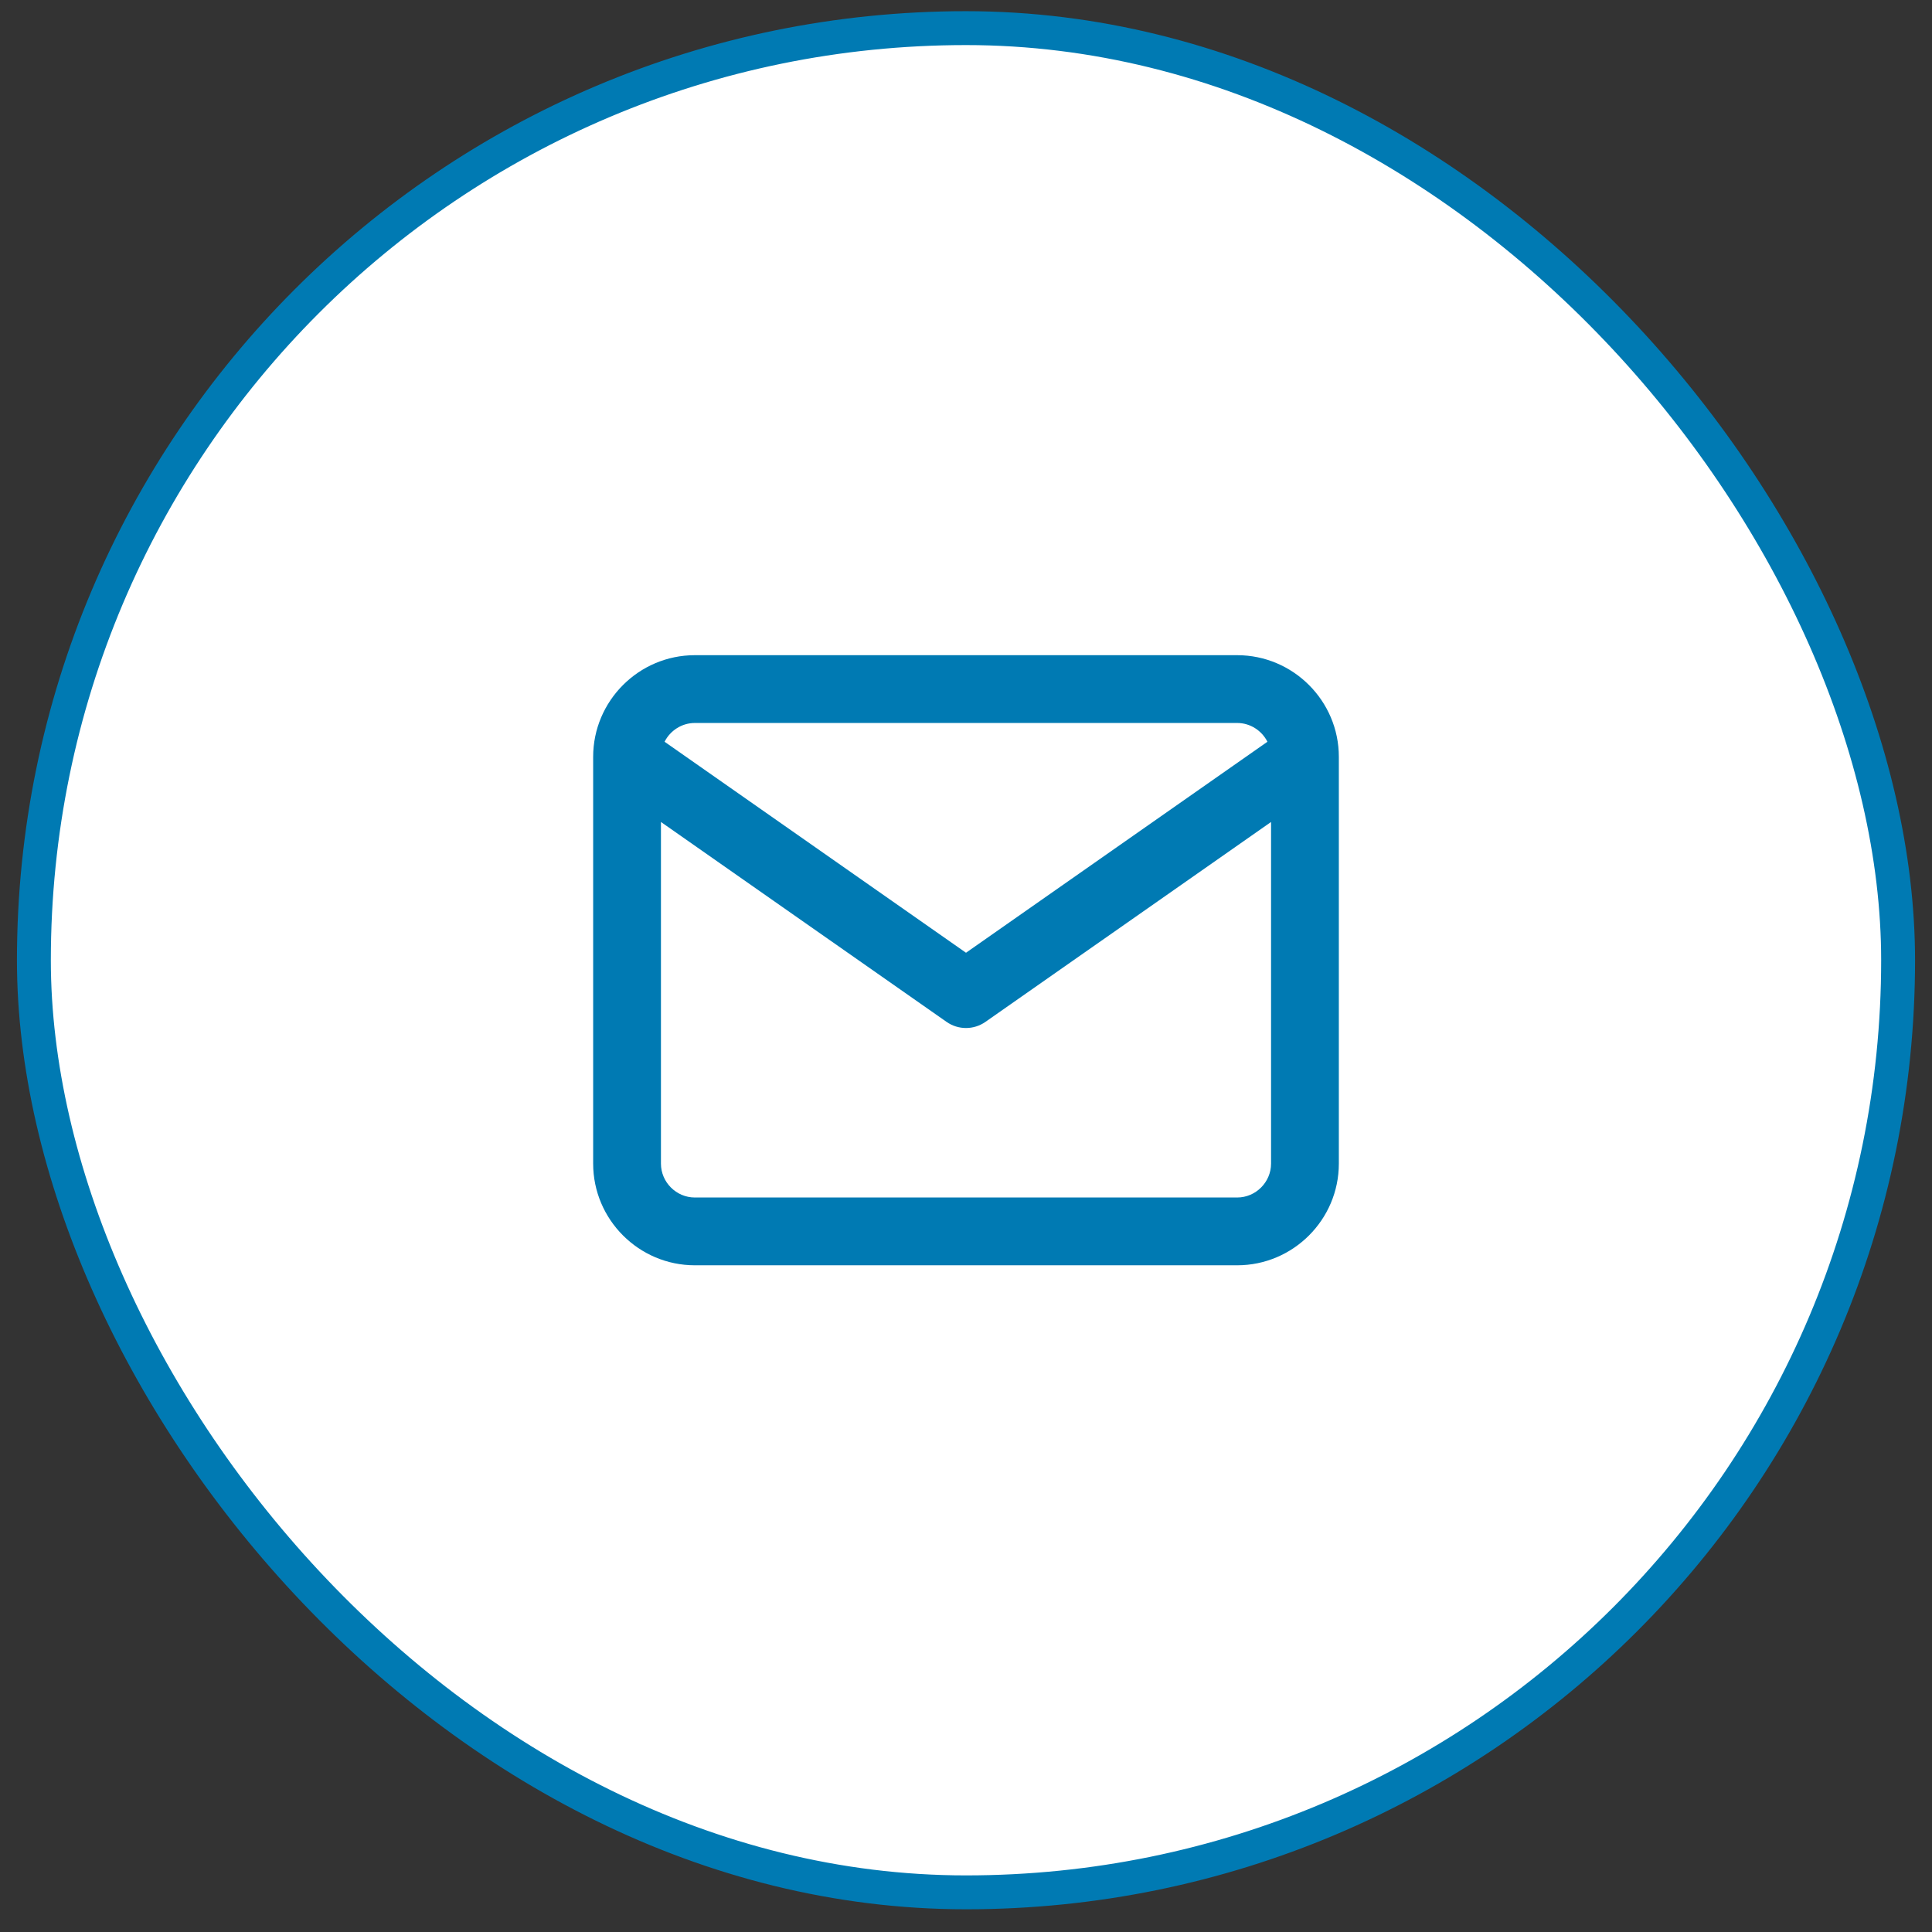
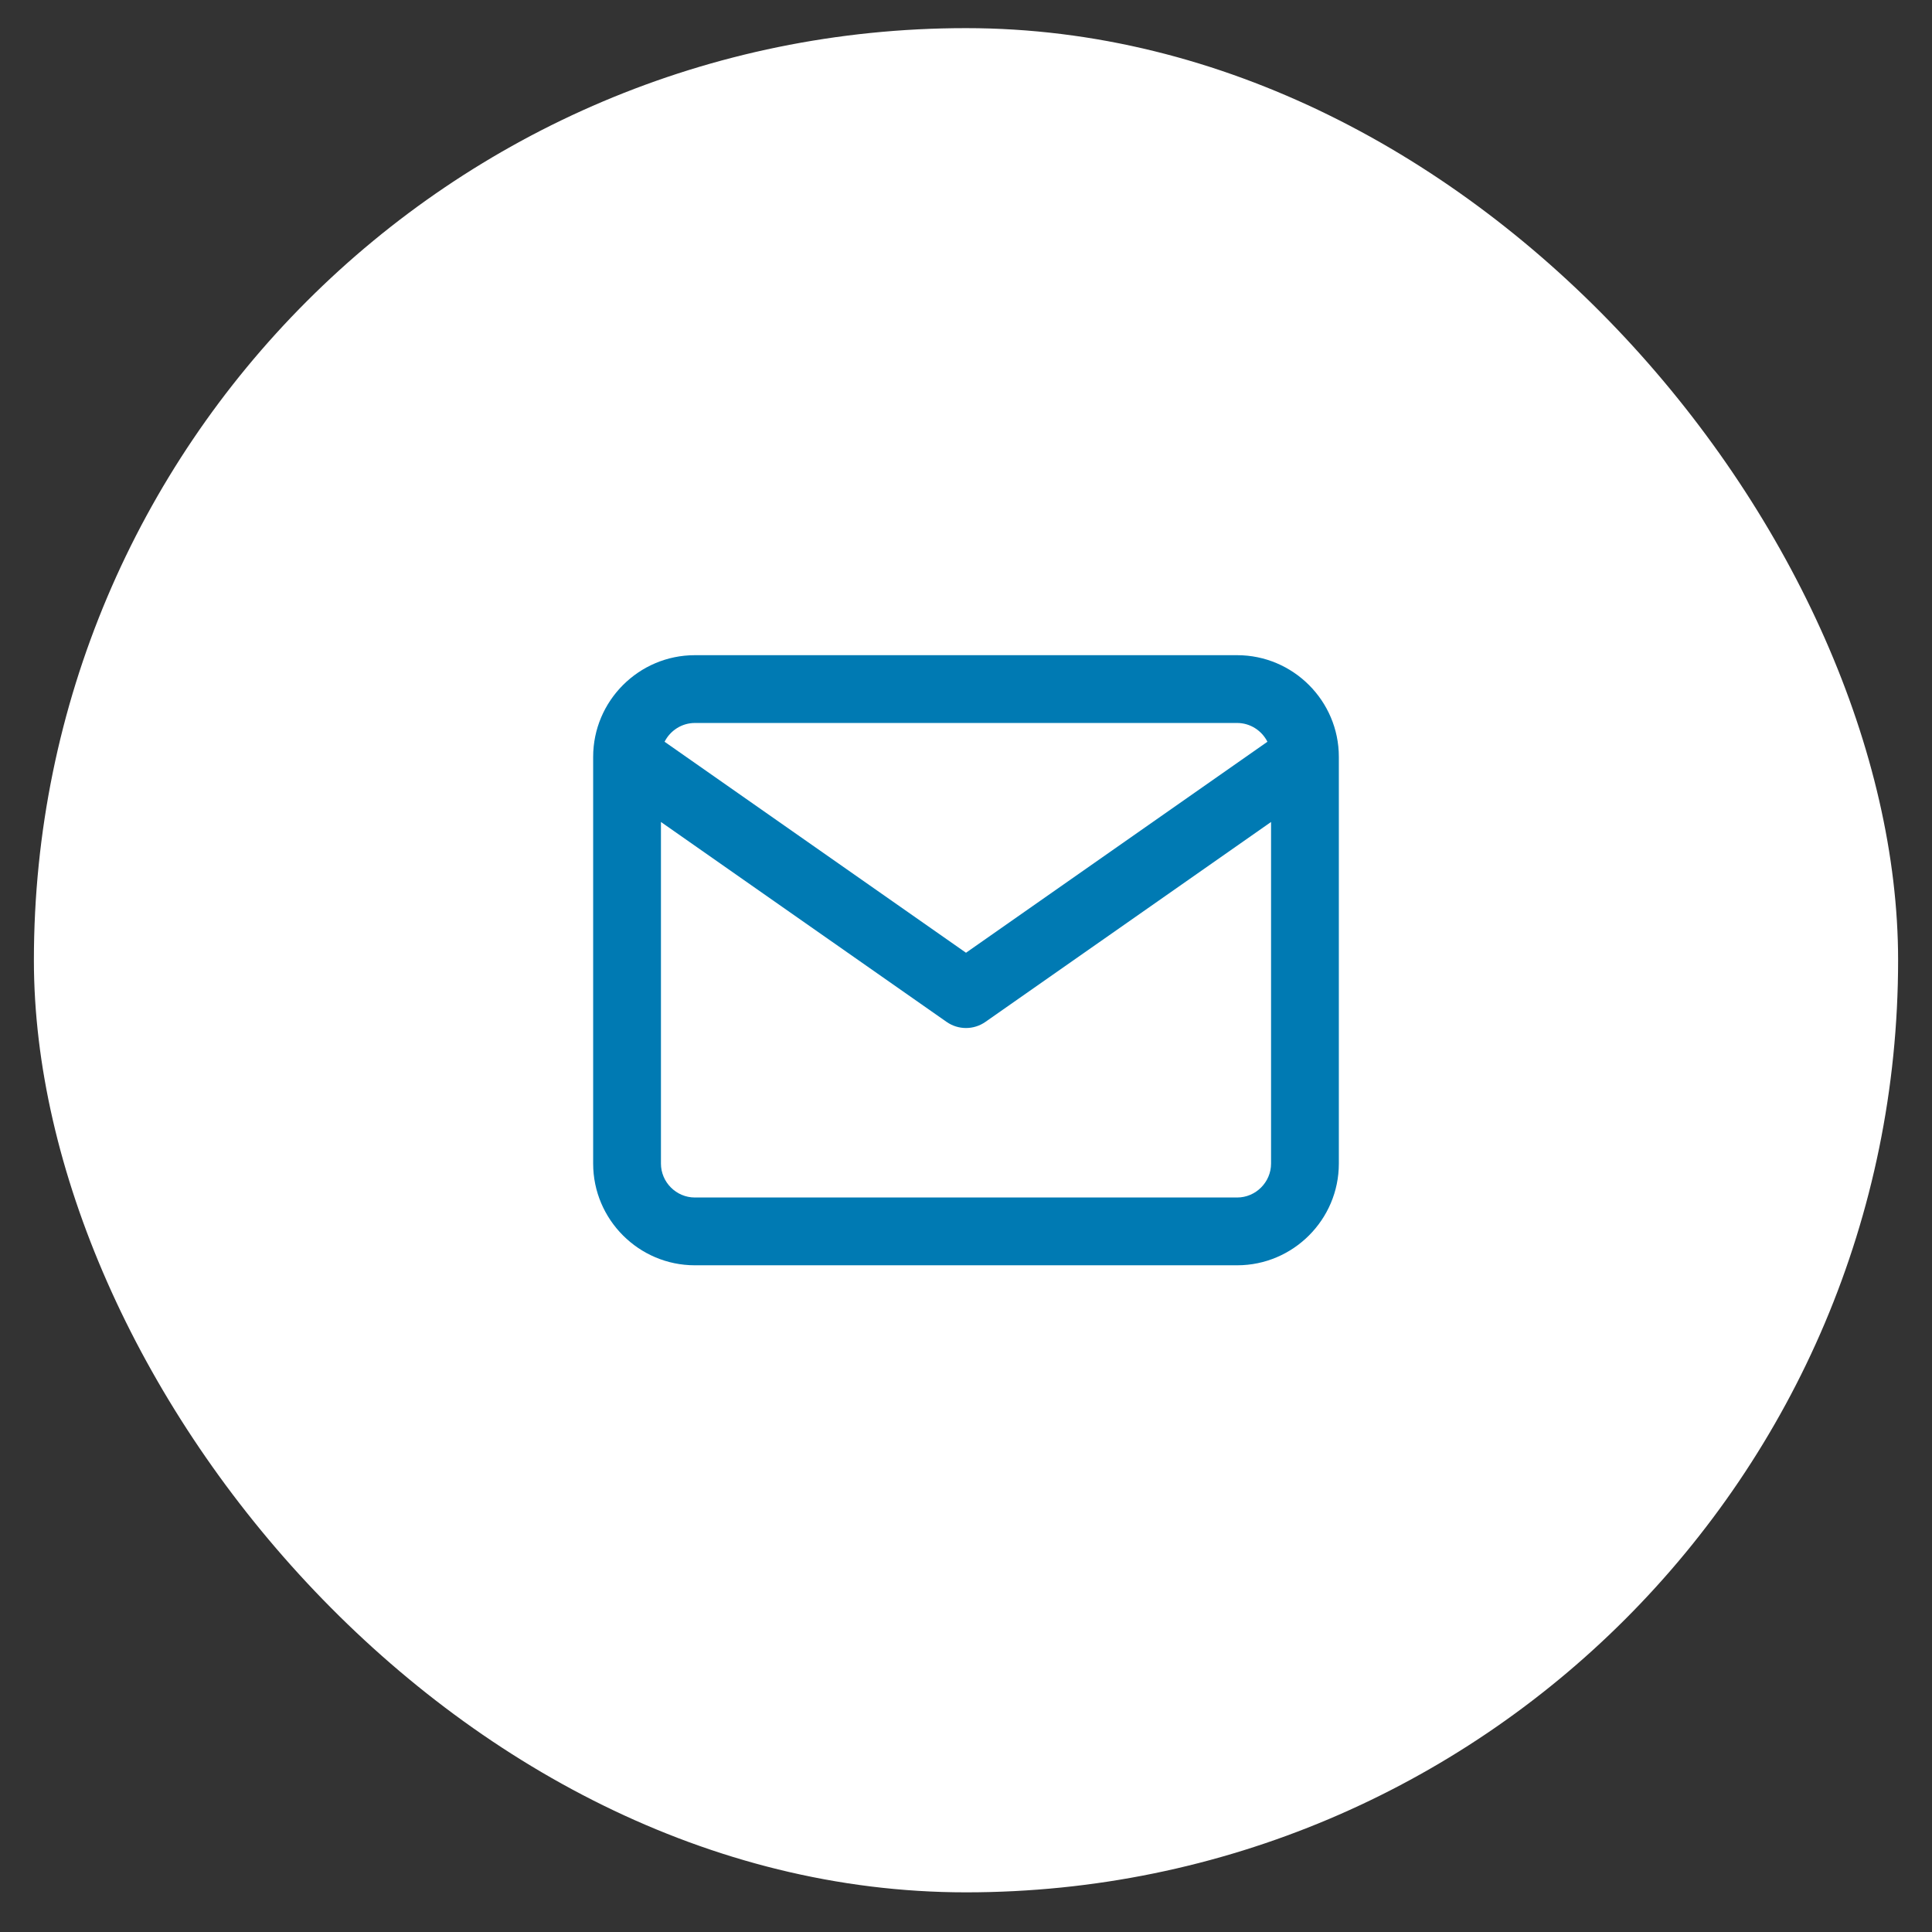
<svg xmlns="http://www.w3.org/2000/svg" width="57" height="57" viewBox="0 0 57 57" fill="none">
  <rect x="0" y="0" width="57" height="57" fill="#333333" stroke="none" />
  <rect x="1" y="0.83" width="55" height="55" rx="27.5" fill="white" />
-   <rect x="1" y="0.83" width="55" height="55" rx="27.5" stroke="#007AB3" />
-   <path fill-rule="evenodd" clip-rule="evenodd" d="M19.607 21.884L28.5 28.109L37.393 21.884C37.228 21.557 36.888 21.33 36.5 21.33H20.5C20.112 21.33 19.772 21.557 19.607 21.884ZM37.5 24.251L29.073 30.149C28.729 30.39 28.271 30.39 27.927 30.149L19.5 24.251V34.33C19.5 34.878 19.952 35.33 20.5 35.33H36.5C37.048 35.33 37.5 34.878 37.5 34.33V24.251ZM17.5 22.33C17.5 20.678 18.848 19.33 20.5 19.33H36.5C38.152 19.33 39.5 20.678 39.5 22.33V34.33C39.5 35.982 38.152 37.33 36.5 37.33H20.5C18.848 37.33 17.5 35.982 17.5 34.33V22.33Z" fill="#007AB3" />
+   <path fill-rule="evenodd" clip-rule="evenodd" d="M19.607 21.884L28.5 28.109L37.393 21.884C37.228 21.557 36.888 21.33 36.5 21.33H20.5C20.112 21.33 19.772 21.557 19.607 21.884ZM37.5 24.251L29.073 30.149C28.729 30.39 28.271 30.39 27.927 30.149L19.5 24.251V34.33C19.5 34.878 19.952 35.33 20.5 35.33H36.5C37.048 35.33 37.5 34.878 37.5 34.33V24.251ZM17.5 22.33C17.5 20.678 18.848 19.33 20.5 19.33H36.5C38.152 19.33 39.5 20.678 39.5 22.33V34.33C39.5 35.982 38.152 37.33 36.5 37.33H20.5C18.848 37.33 17.5 35.982 17.5 34.33Z" fill="#007AB3" />
</svg>